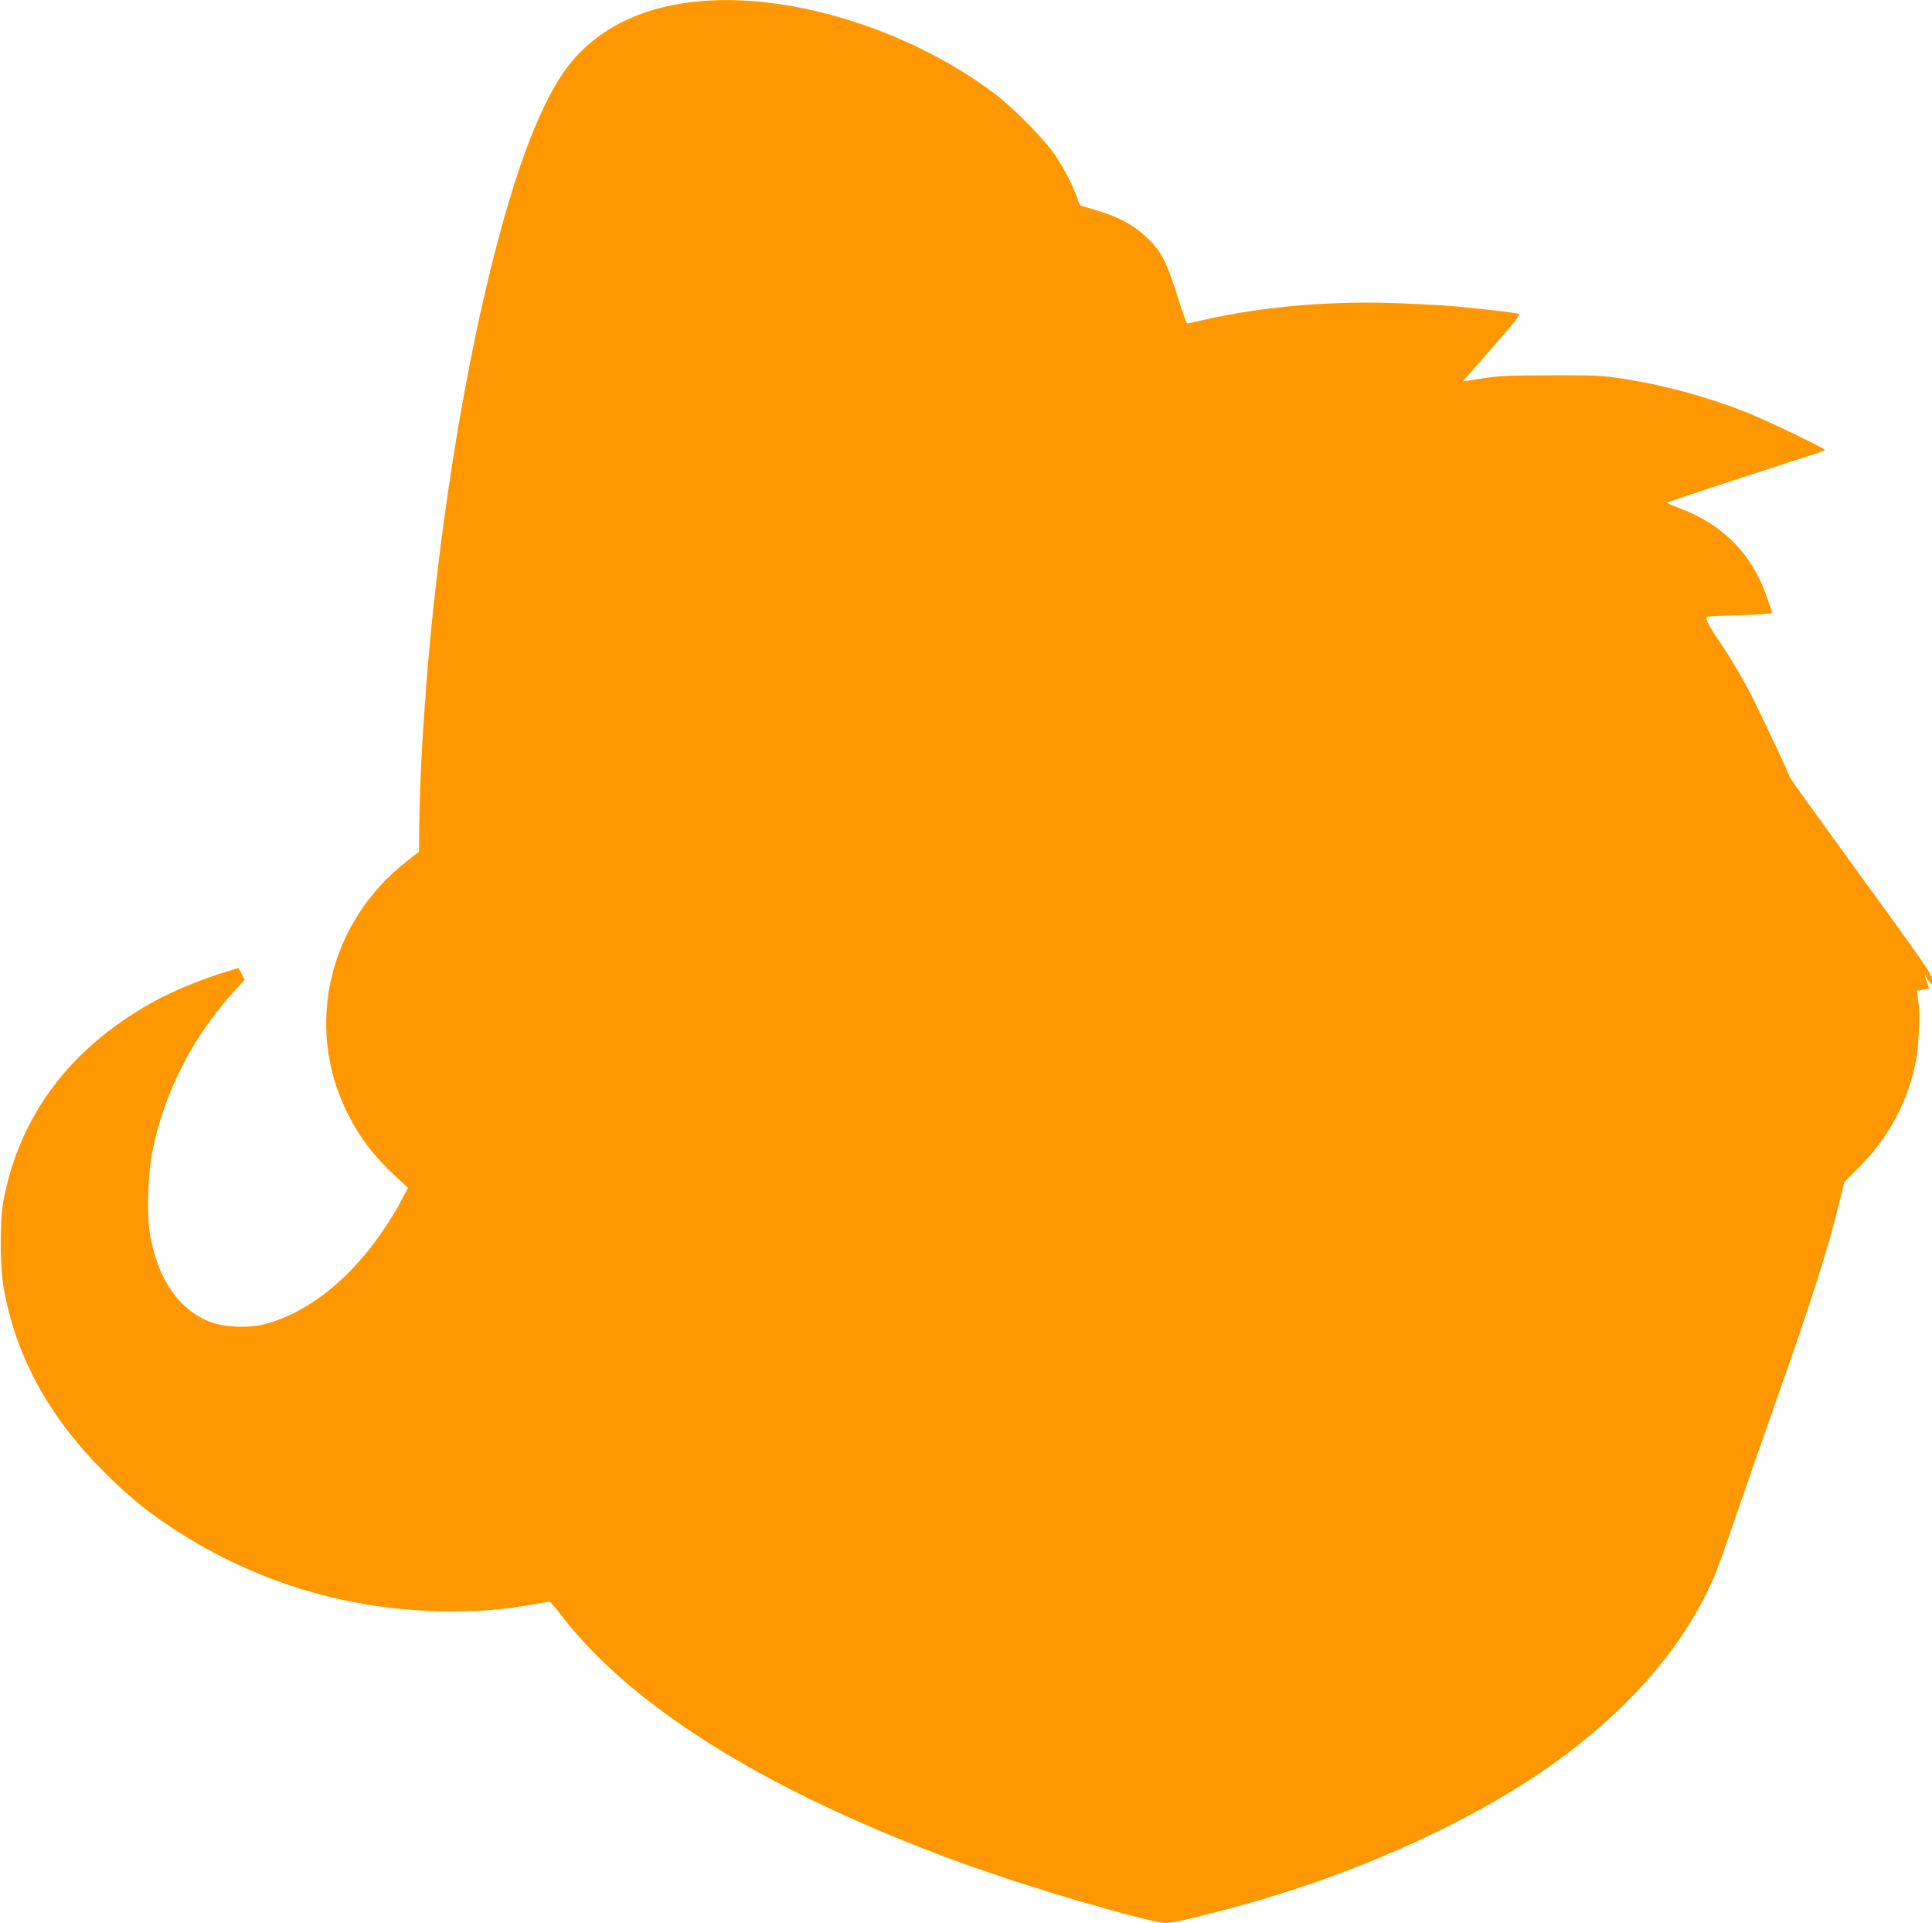
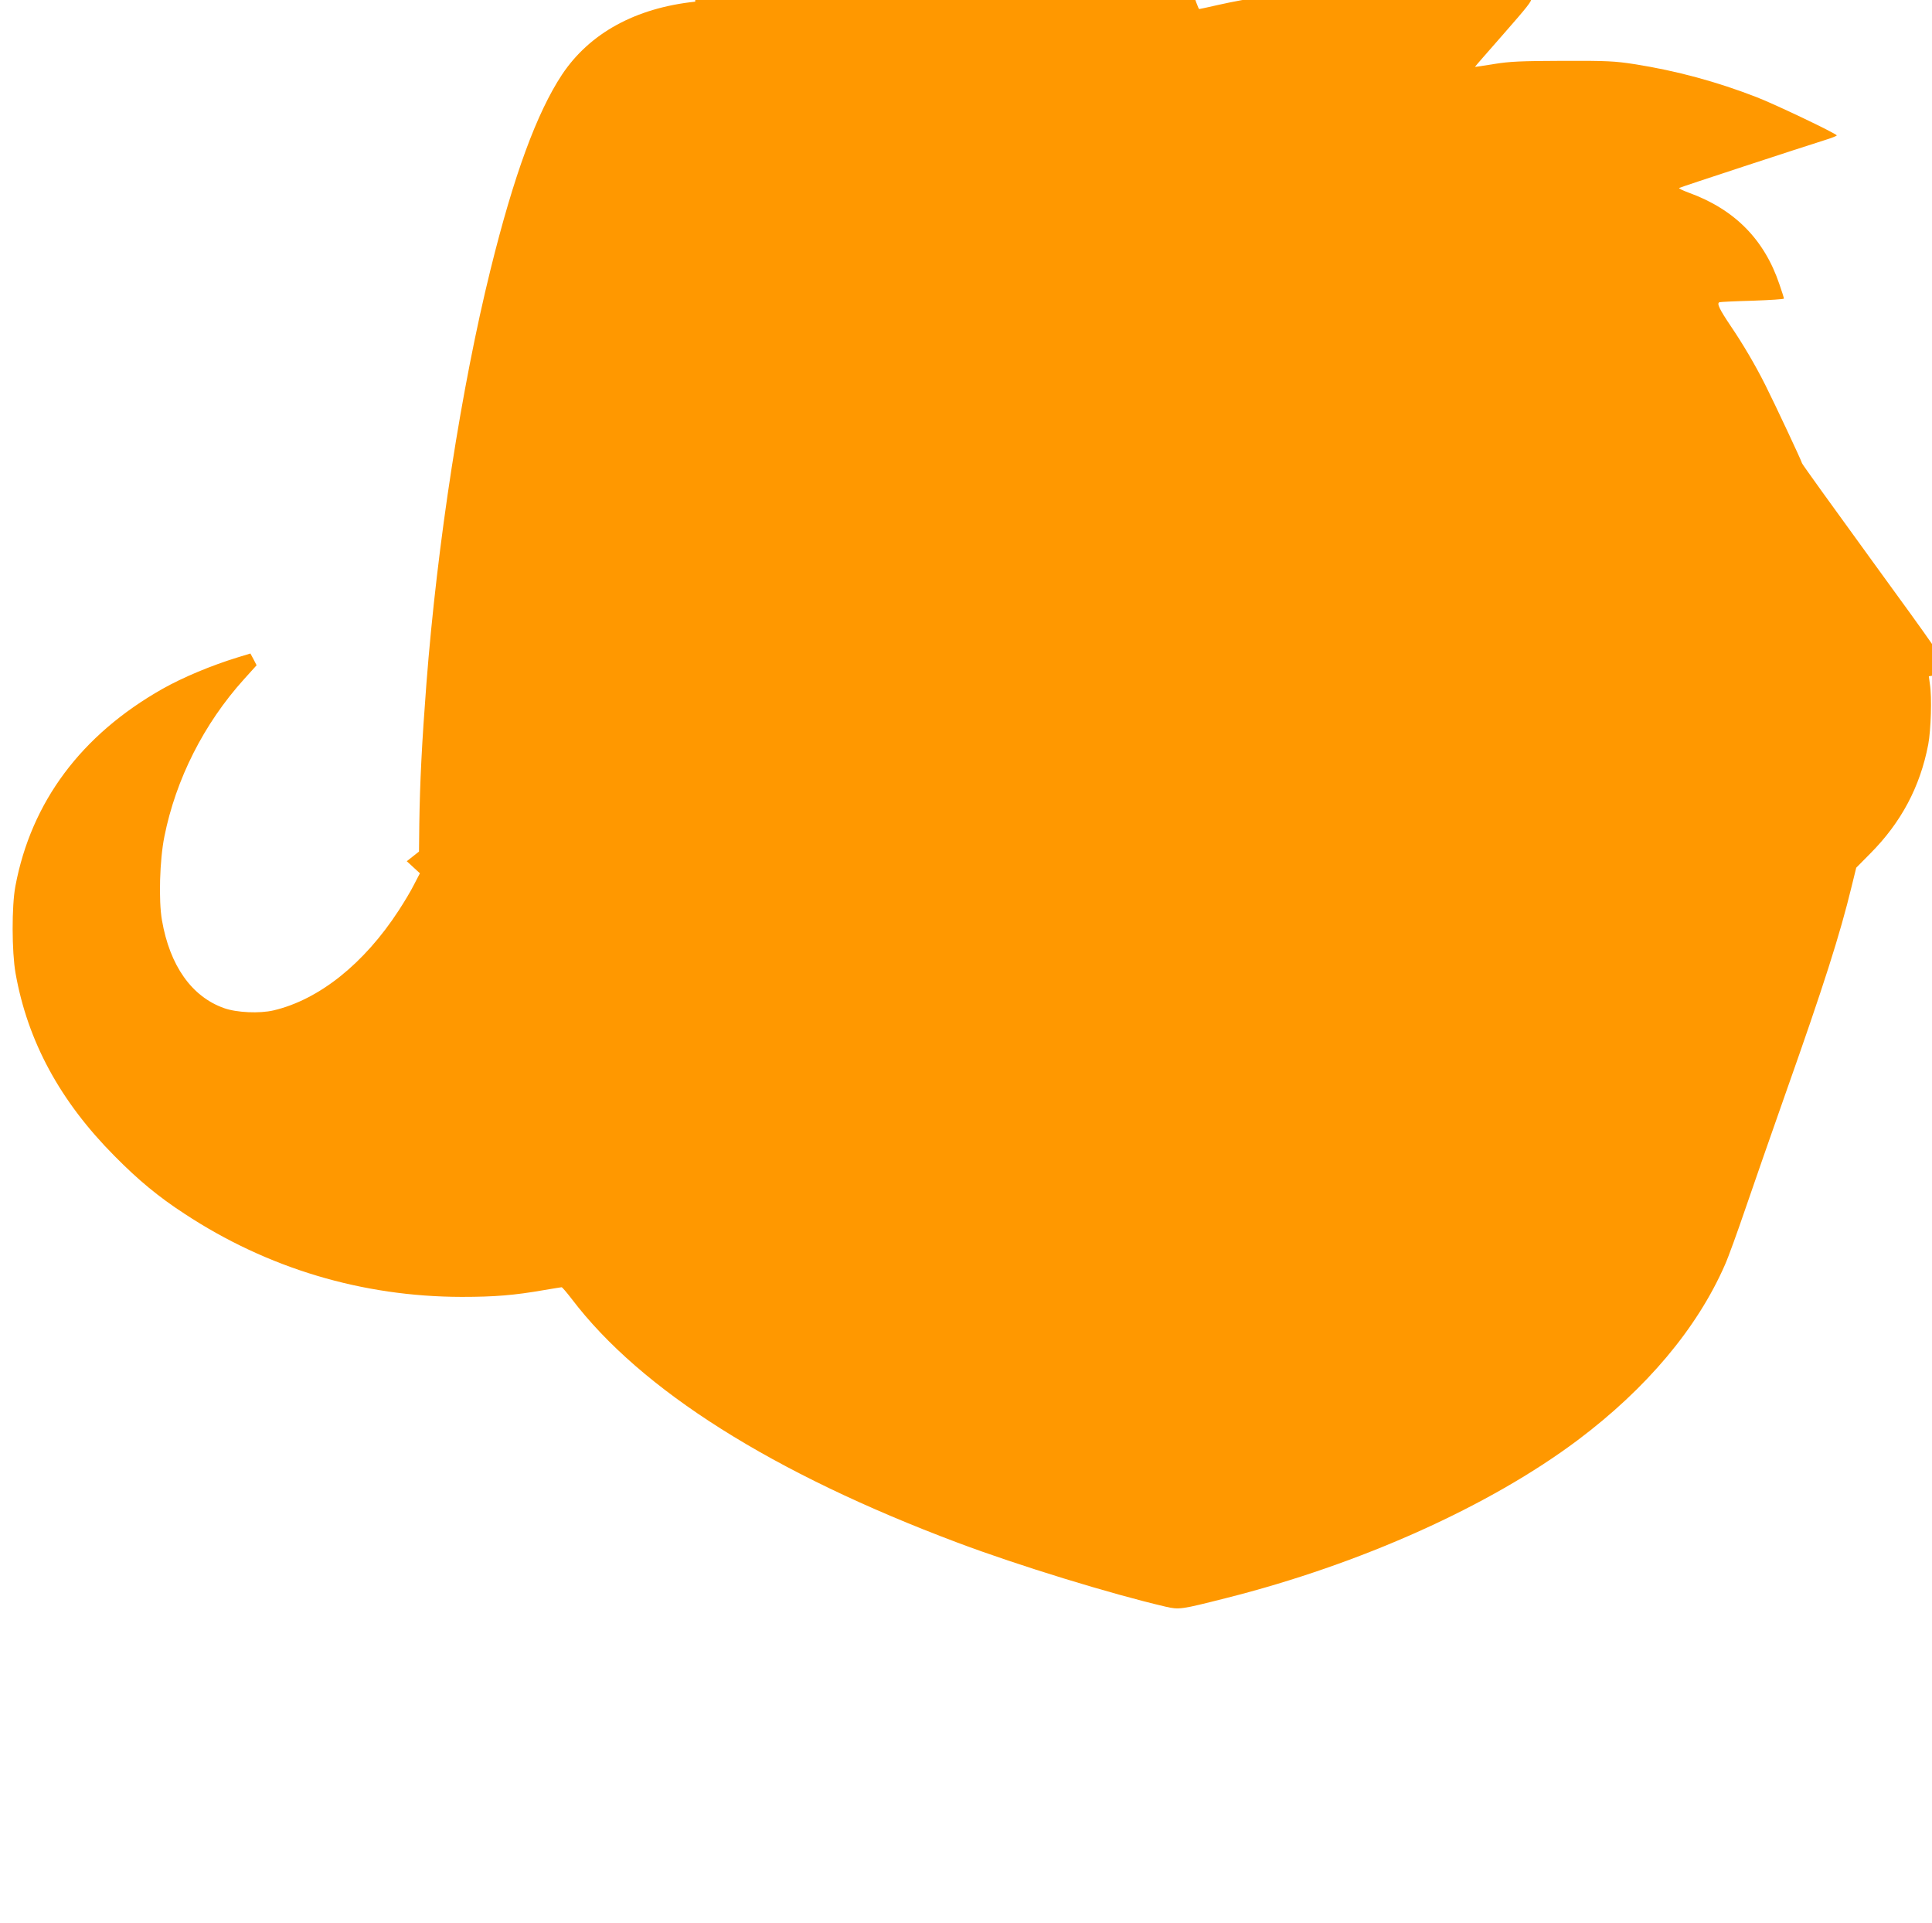
<svg xmlns="http://www.w3.org/2000/svg" version="1.0" width="1280pt" height="1274pt" viewBox="0 0 1280 1274" preserveAspectRatio="xMidYMid meet">
  <g transform="translate(0,1274) scale(0.1,-0.1)" fill="#ff9800" stroke="none">
-     <path d="M4606 12729 c-396 -42 -700 -209 -883 -484 -167 -253 -319 -667 -473 -1290 -193 -781 -353 -1811 -425 -2745 -30 -391 -43 -652 -47 -928 l-2 -183 -81 -64 c-517 -403 -680 -1092 -394 -1667 79 -160 176 -287 315 -416 l87 -80 -38 -73 c-20 -41 -67 -119 -103 -174 -229 -352 -527 -590 -828 -661 -93 -22 -246 -15 -329 15 -214 76 -359 281 -411 582 -23 131 -15 401 16 554 76 381 262 748 527 1042 l84 93 -20 39 -21 39 -82 -25 c-179 -55 -365 -133 -500 -209 -539 -305 -870 -749 -975 -1307 -25 -132 -24 -435 1 -577 80 -451 295 -848 656 -1211 159 -161 291 -270 463 -382 550 -362 1178 -550 1837 -551 220 0 350 11 545 45 61 10 113 19 117 19 4 0 34 -35 67 -78 459 -604 1331 -1154 2556 -1614 401 -151 1017 -340 1378 -424 91 -21 102 -19 402 57 889 224 1746 609 2330 1047 455 342 790 740 974 1160 23 51 83 218 135 370 52 152 173 500 269 772 250 707 358 1045 436 1367 l30 122 93 94 c204 205 330 441 384 722 18 96 25 313 11 401 l-7 51 40 7 c22 3 40 9 40 11 0 3 -7 22 -15 42 -8 20 -13 38 -10 41 3 3 5 1 5 -4 0 -5 9 -20 20 -34 l20 -25 0 37 c0 33 -50 105 -470 682 -258 355 -470 649 -470 654 0 9 -179 391 -243 518 -66 132 -150 274 -228 389 -76 113 -96 153 -76 160 6 2 105 7 220 10 114 4 207 10 207 14 0 4 -13 47 -30 95 -100 297 -297 496 -599 606 -41 15 -70 29 -65 32 10 6 821 272 962 316 45 14 82 28 82 32 0 11 -406 205 -530 253 -265 103 -531 175 -810 219 -130 20 -179 23 -475 22 -280 -1 -349 -4 -455 -21 -69 -11 -126 -20 -127 -19 -1 1 86 100 192 221 151 172 190 221 177 226 -18 7 -235 32 -412 49 -58 5 -216 15 -351 20 -455 20 -907 -16 -1309 -106 -63 -14 -119 -27 -124 -27 -4 -1 -29 66 -55 149 -84 269 -116 330 -224 431 -96 89 -216 145 -423 199 -7 1 -20 27 -29 56 -25 76 -79 180 -143 278 -70 106 -281 319 -412 417 -573 426 -1362 667 -1974 602z" />
+     <path d="M4606 12729 c-396 -42 -700 -209 -883 -484 -167 -253 -319 -667 -473 -1290 -193 -781 -353 -1811 -425 -2745 -30 -391 -43 -652 -47 -928 l-2 -183 -81 -64 l87 -80 -38 -73 c-20 -41 -67 -119 -103 -174 -229 -352 -527 -590 -828 -661 -93 -22 -246 -15 -329 15 -214 76 -359 281 -411 582 -23 131 -15 401 16 554 76 381 262 748 527 1042 l84 93 -20 39 -21 39 -82 -25 c-179 -55 -365 -133 -500 -209 -539 -305 -870 -749 -975 -1307 -25 -132 -24 -435 1 -577 80 -451 295 -848 656 -1211 159 -161 291 -270 463 -382 550 -362 1178 -550 1837 -551 220 0 350 11 545 45 61 10 113 19 117 19 4 0 34 -35 67 -78 459 -604 1331 -1154 2556 -1614 401 -151 1017 -340 1378 -424 91 -21 102 -19 402 57 889 224 1746 609 2330 1047 455 342 790 740 974 1160 23 51 83 218 135 370 52 152 173 500 269 772 250 707 358 1045 436 1367 l30 122 93 94 c204 205 330 441 384 722 18 96 25 313 11 401 l-7 51 40 7 c22 3 40 9 40 11 0 3 -7 22 -15 42 -8 20 -13 38 -10 41 3 3 5 1 5 -4 0 -5 9 -20 20 -34 l20 -25 0 37 c0 33 -50 105 -470 682 -258 355 -470 649 -470 654 0 9 -179 391 -243 518 -66 132 -150 274 -228 389 -76 113 -96 153 -76 160 6 2 105 7 220 10 114 4 207 10 207 14 0 4 -13 47 -30 95 -100 297 -297 496 -599 606 -41 15 -70 29 -65 32 10 6 821 272 962 316 45 14 82 28 82 32 0 11 -406 205 -530 253 -265 103 -531 175 -810 219 -130 20 -179 23 -475 22 -280 -1 -349 -4 -455 -21 -69 -11 -126 -20 -127 -19 -1 1 86 100 192 221 151 172 190 221 177 226 -18 7 -235 32 -412 49 -58 5 -216 15 -351 20 -455 20 -907 -16 -1309 -106 -63 -14 -119 -27 -124 -27 -4 -1 -29 66 -55 149 -84 269 -116 330 -224 431 -96 89 -216 145 -423 199 -7 1 -20 27 -29 56 -25 76 -79 180 -143 278 -70 106 -281 319 -412 417 -573 426 -1362 667 -1974 602z" />
  </g>
</svg>